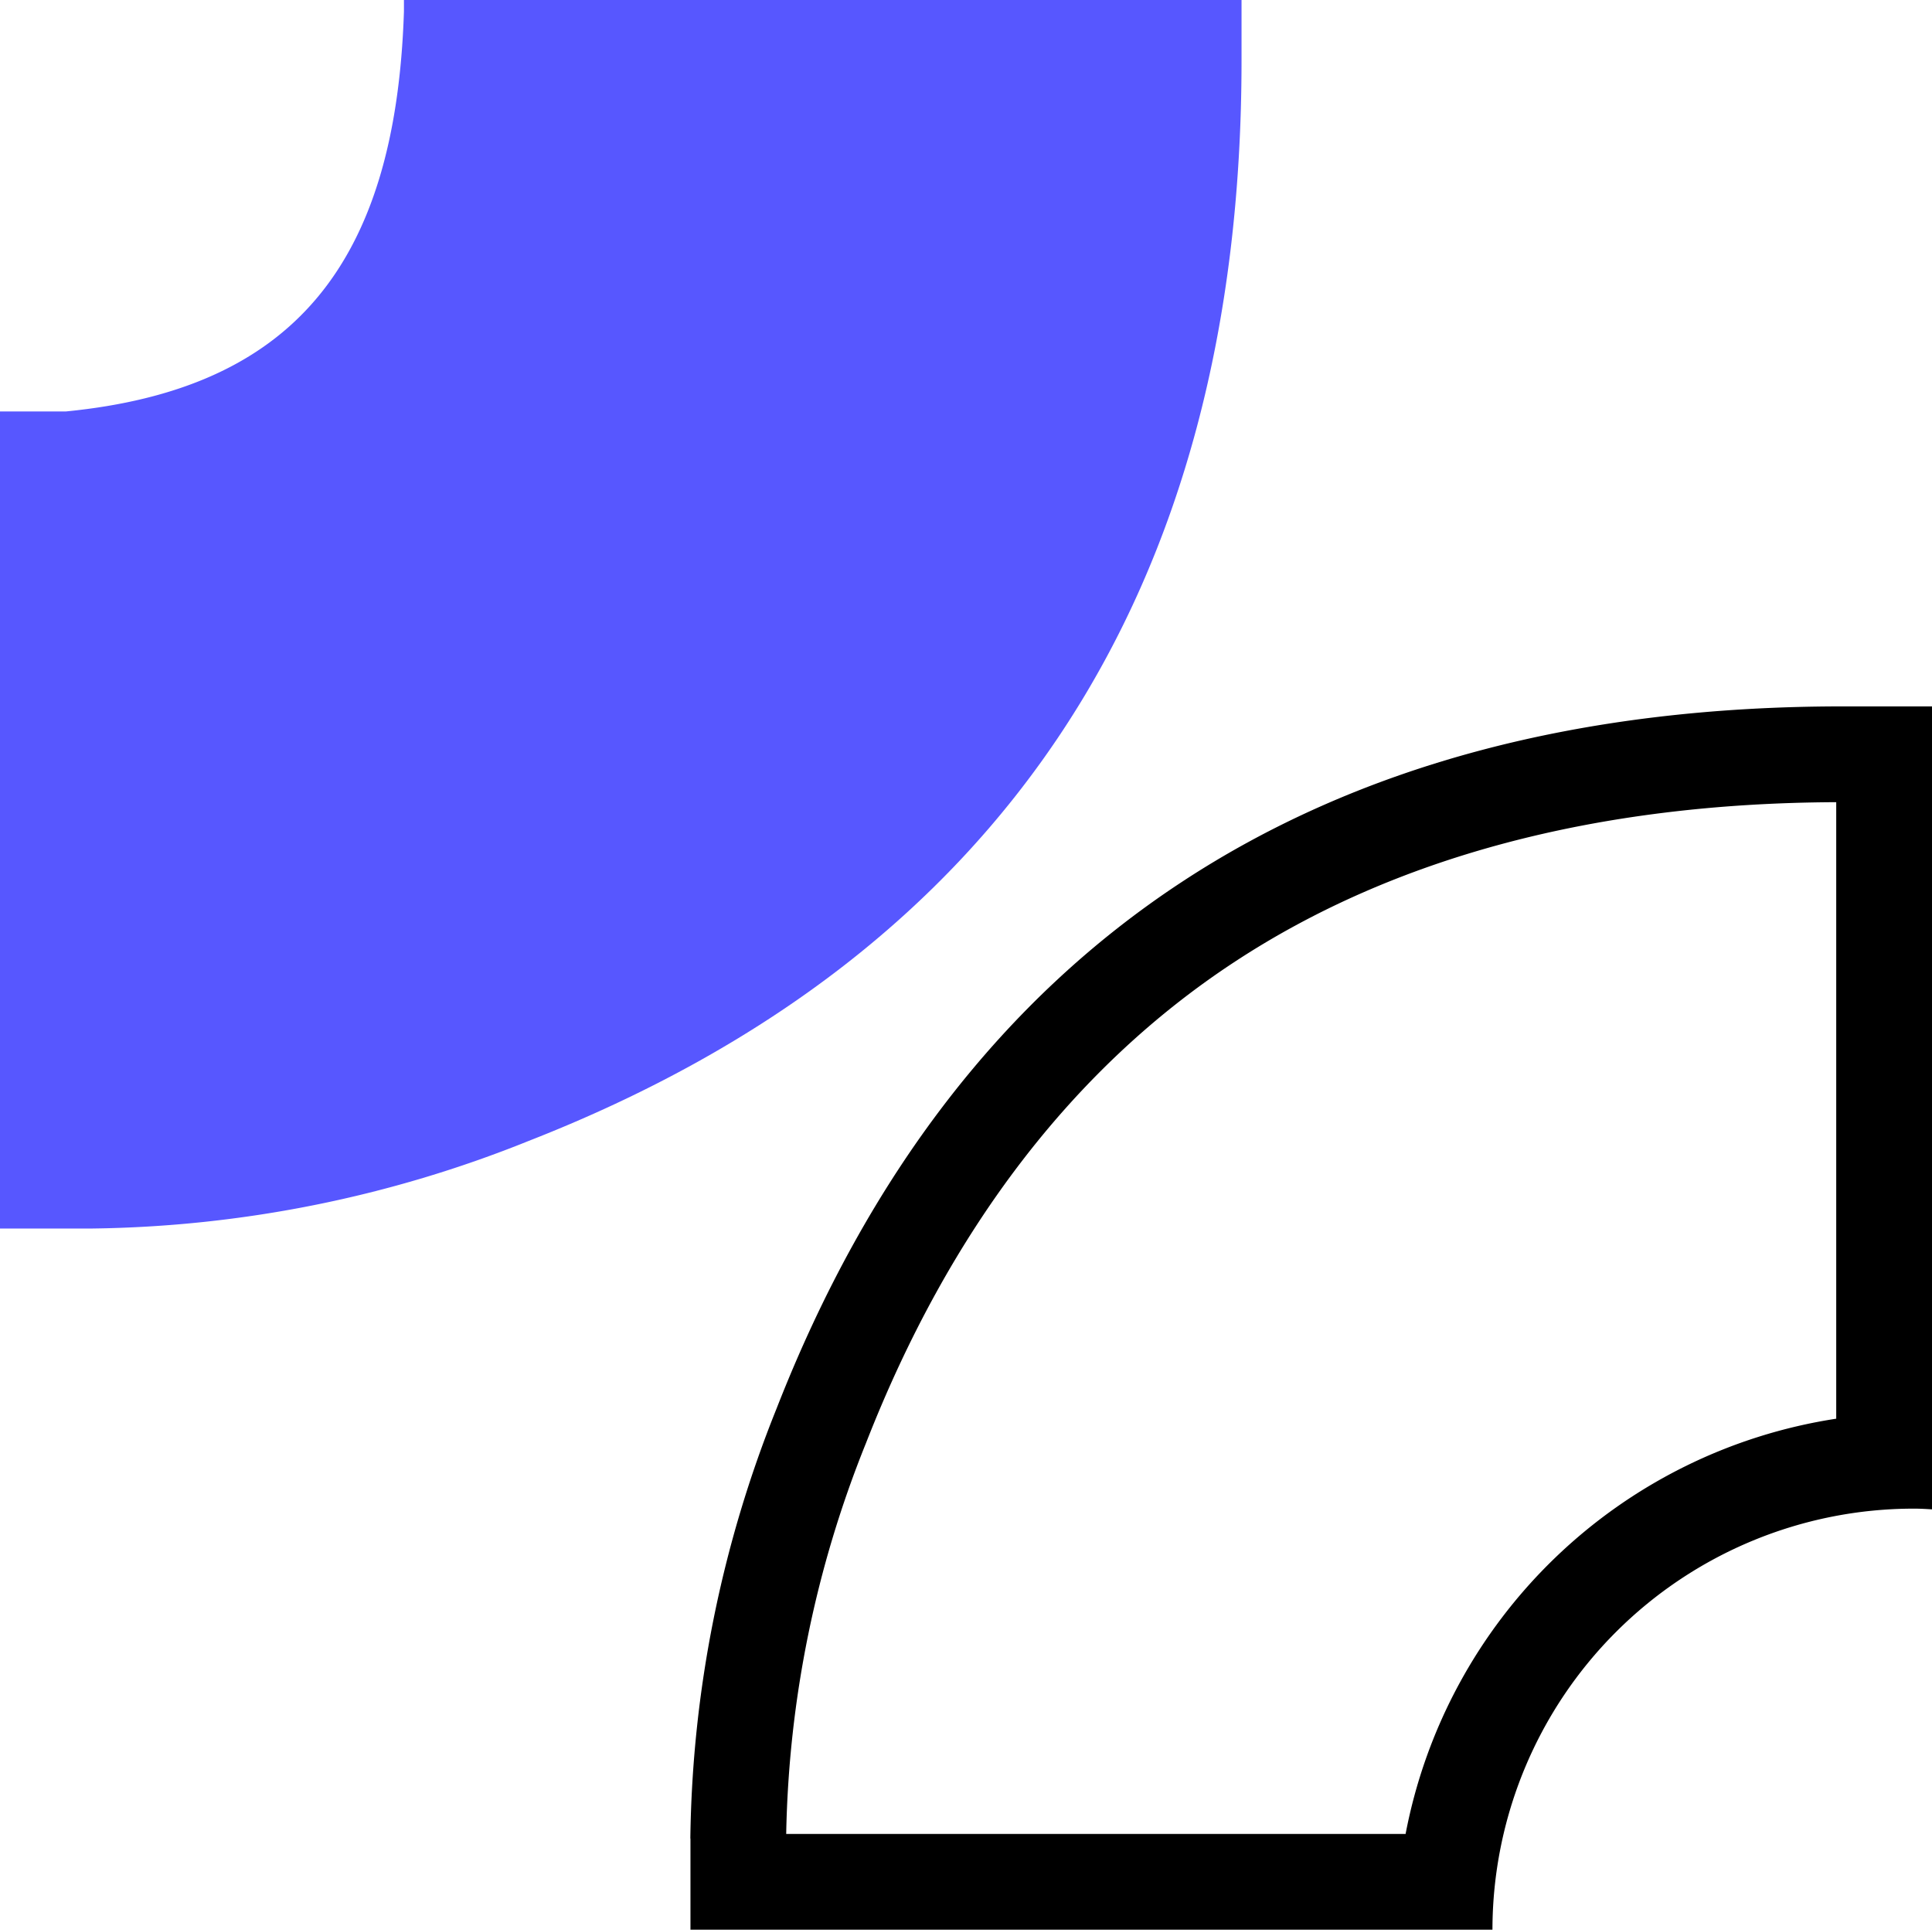
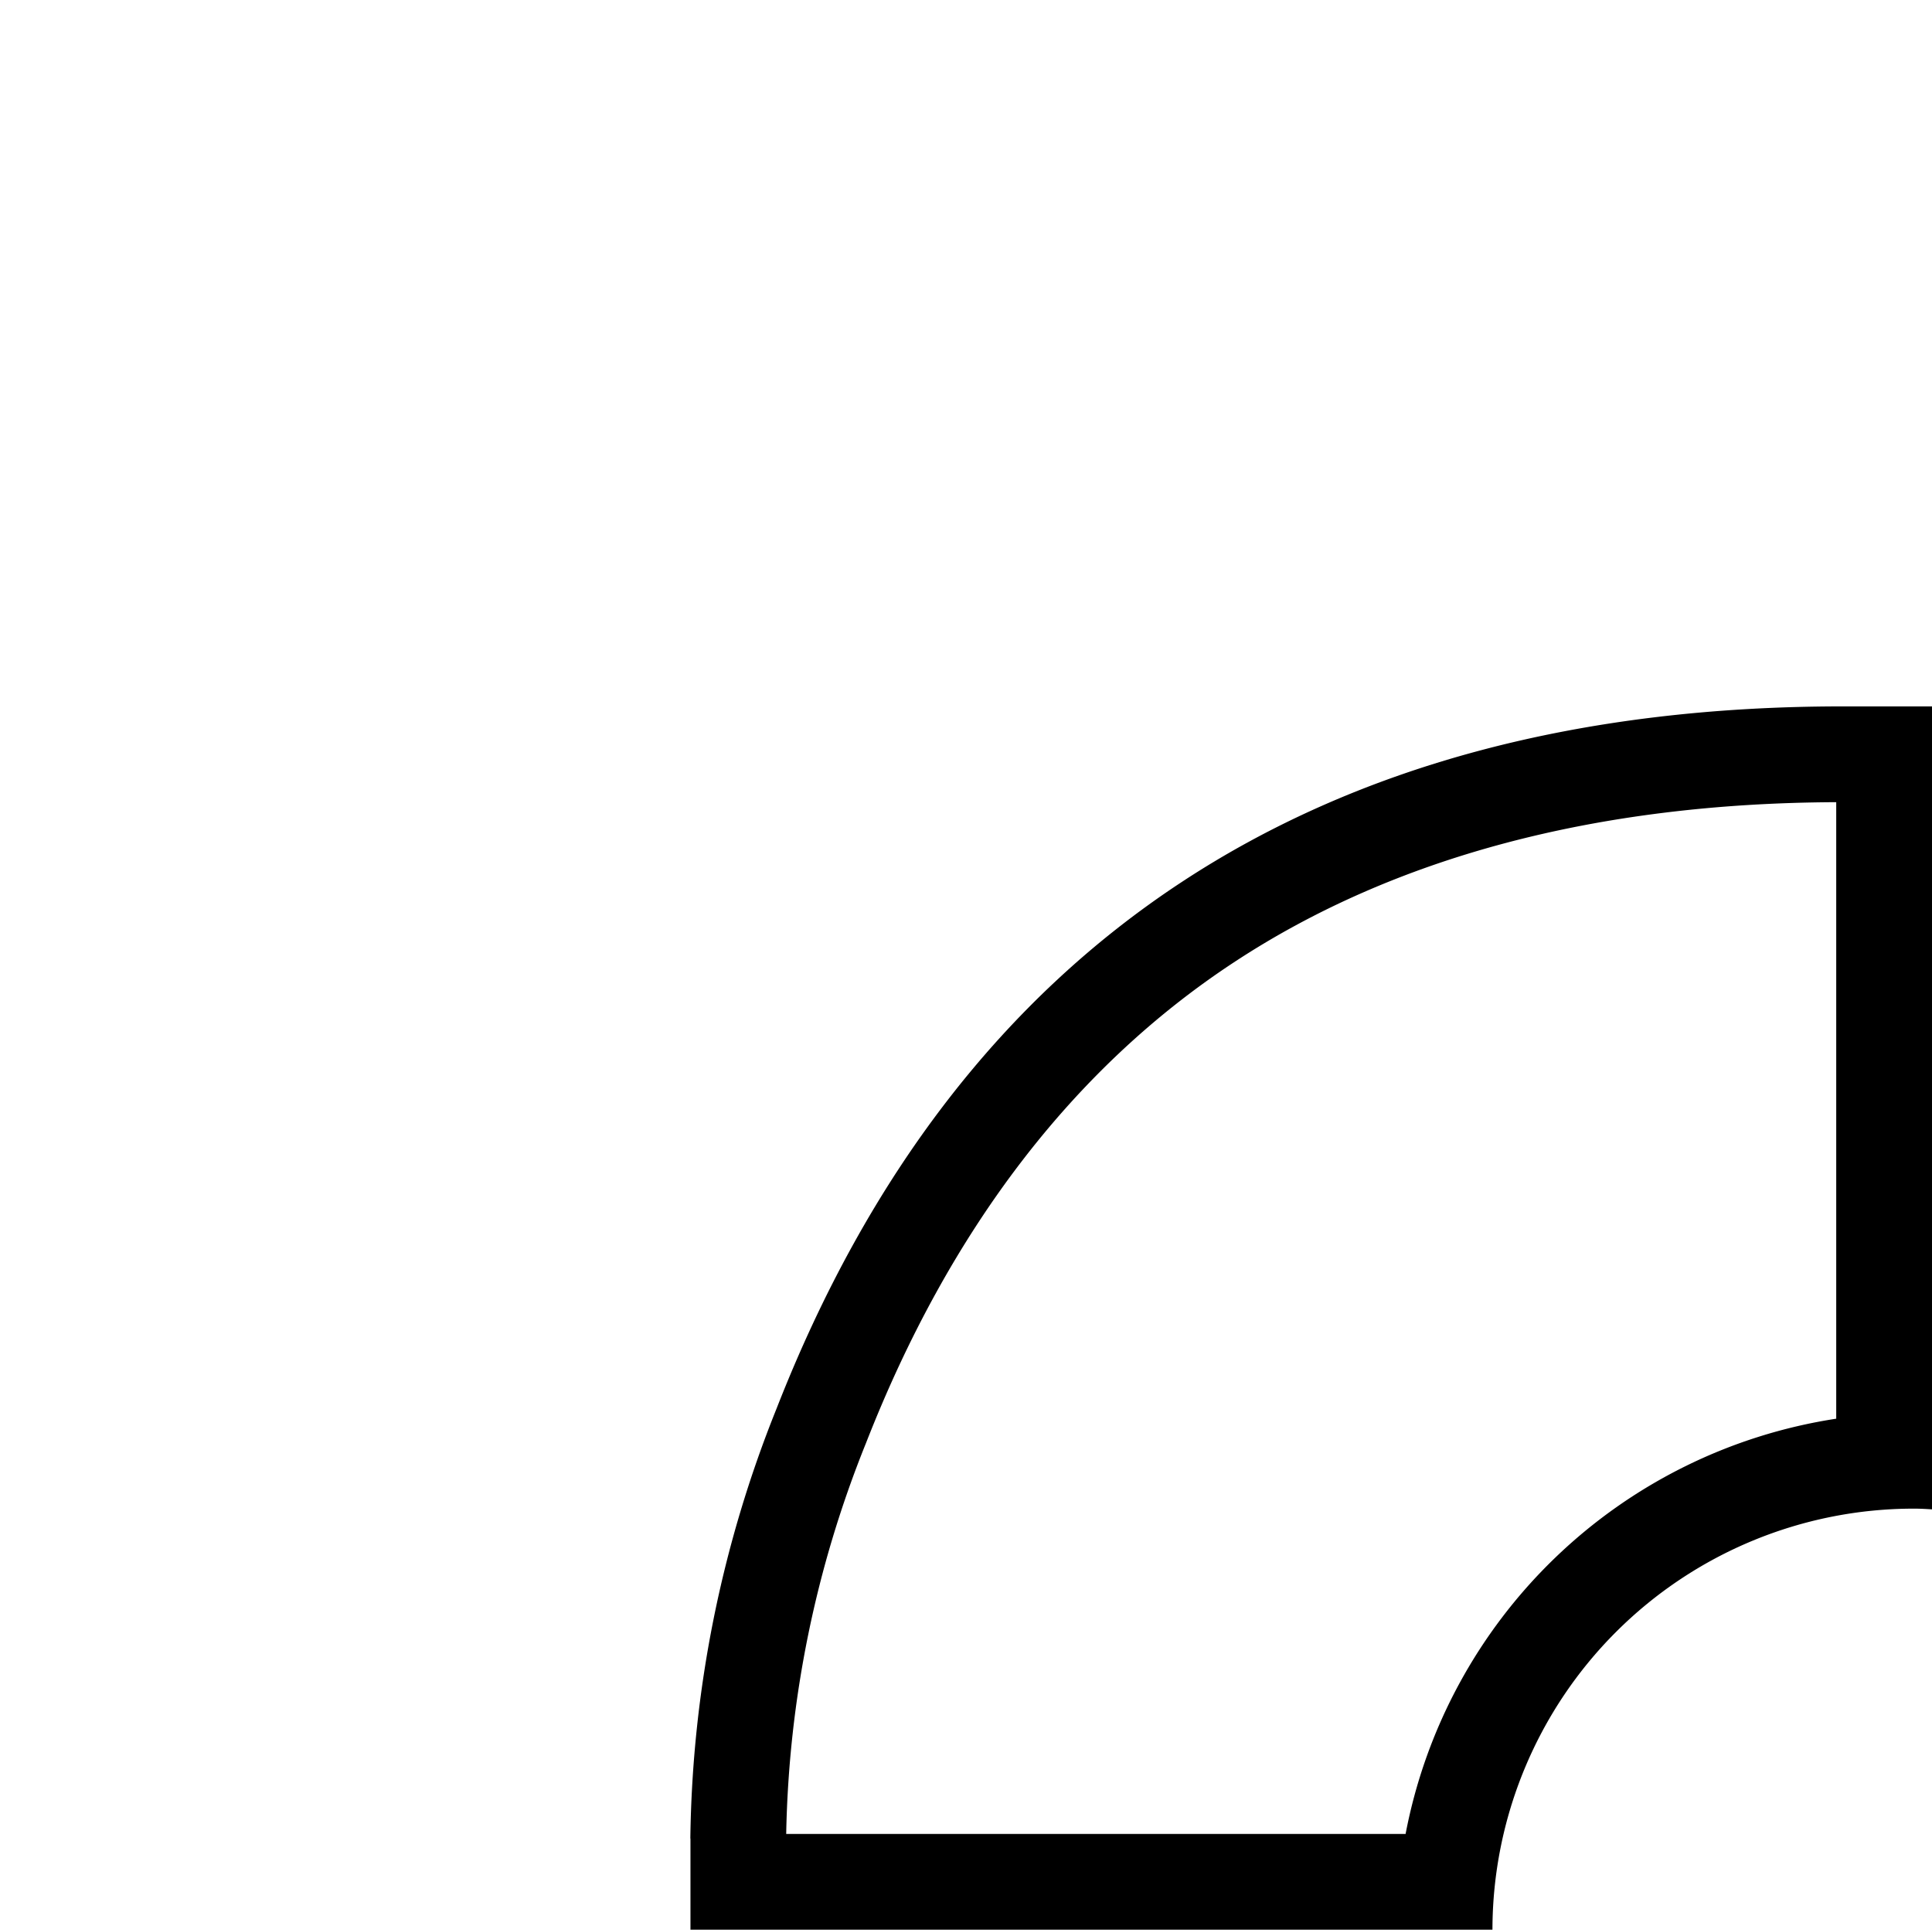
<svg xmlns="http://www.w3.org/2000/svg" id="Groupe_50" data-name="Groupe 50" width="61.083" height="61" viewBox="0 0 61.083 61">
  <defs>
    <clipPath id="clip-path">
      <rect id="Rectangle_10" data-name="Rectangle 10" width="61.083" height="61" fill="none" />
    </clipPath>
  </defs>
  <g id="Groupe_5" data-name="Groupe 5" clip-path="url(#clip-path)">
-     <path id="Tracé_22" data-name="Tracé 22" d="M39.253,0V1.906c0,16.819-7.574,28.31-22.538,34.16A38.163,38.163,0,0,1,2.925,38.835H0V13.006H2.089c7.1-.7,10.42-4.57,10.682-12.64V0Z" fill="#5757ff" />
    <path id="Tracé_23" data-name="Tracé 23" d="M85.191,119.689a34.666,34.666,0,0,1,2.522-12.354c2.636-6.743,6.55-11.858,11.635-15.2,5.062-3.329,11.468-5.031,19.041-5.061v19.489a16.387,16.387,0,0,0-13.615,13.126Zm-3.027.147v2.88H107.52a13.324,13.324,0,0,1,13.328-13.31c.2,0,.375.011.569.023V84.046h-2.827c-16.587,0-27.926,7.428-33.7,22.187a37.614,37.614,0,0,0-2.73,13.6" transform="translate(-60.334 -61.716)" />
  </g>
</svg>